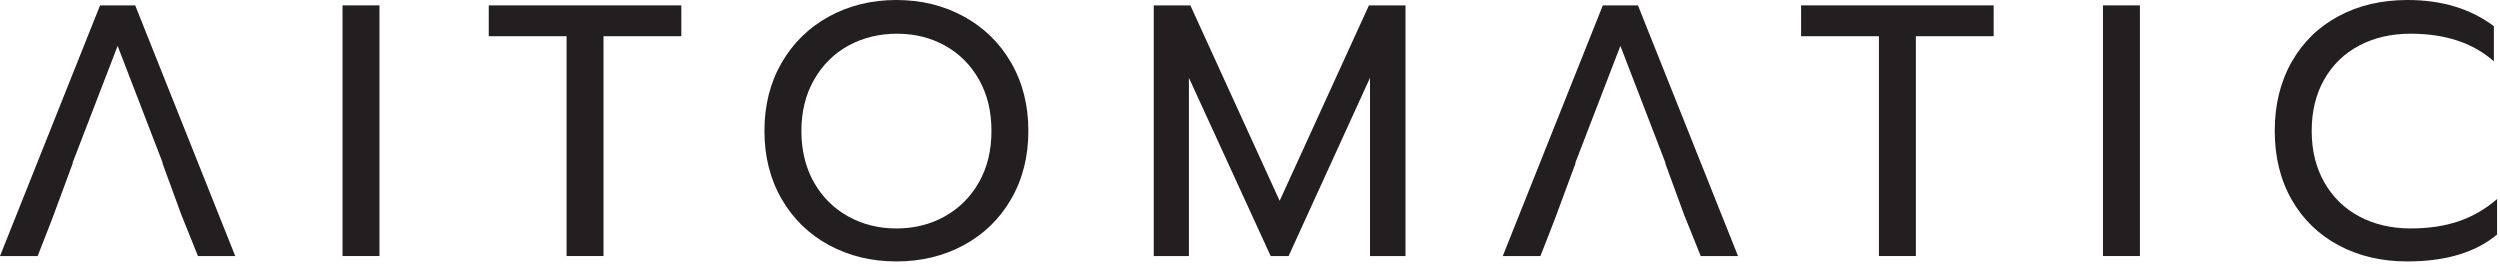
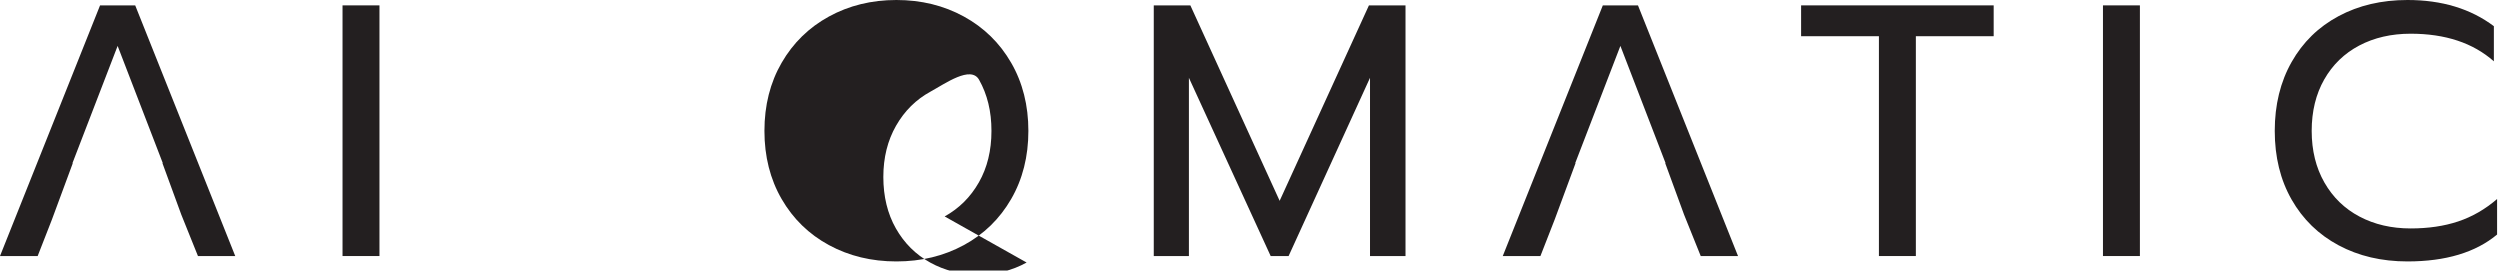
<svg xmlns="http://www.w3.org/2000/svg" id="Layer_1" data-name="Layer 1" viewBox="0 0 1730.01 187.2">
  <defs>
    <style>
      .cls-1 {
        fill: #231f20;
        stroke-width: 0px;
      }
    </style>
  </defs>
  <path class="cls-1" d="M237.03,3.72h25.56v173.46h-25.56V3.72Z" />
  <path class="cls-1" d="M136.98,177.19h25.81L93.56,3.72h-24.32L0,177.19h26.06l9.85-25.21h0l14.46-39.06h-.24c10.42-27.05,20.85-54.1,31.27-81.15,7.74,20.1,15.49,40.2,23.23,60.29.96,2.49,1.92,4.98,2.88,7.47h0c1.72,4.46,3.44,8.92,5.15,13.38h-.25l13.04,35.6h0l11.54,28.68Z" />
-   <path class="cls-1" d="M392.07,25.06h-53.85V3.72h133.26v21.34h-53.85v152.12h-25.56V25.06Z" />
-   <path class="cls-1" d="M573.66,169.62c-13.9-7.53-24.82-18.16-32.76-31.89-7.94-13.73-11.91-29.45-11.91-47.15s3.97-33.42,11.91-47.15c7.94-13.73,18.86-24.4,32.76-32.01C587.56,3.81,603.11,0,620.32,0s32.76,3.81,46.65,11.42c13.9,7.61,24.82,18.28,32.76,32.01,7.94,13.73,11.91,29.45,11.91,47.15s-3.97,33.42-11.91,47.15c-7.94,13.73-18.86,24.36-32.76,31.89-13.9,7.53-29.45,11.29-46.65,11.29s-32.76-3.76-46.65-11.29ZM653.7,149.77c10.01-5.54,17.91-13.4,23.7-23.58,5.79-10.17,8.69-22.04,8.69-35.61s-2.85-25.19-8.56-35.36c-5.71-10.18-13.52-18.03-23.45-23.58-9.93-5.54-21.01-8.31-33.25-8.31s-23.62,2.73-33.63,8.19c-10.01,5.46-17.95,13.32-23.82,23.58-5.87,10.26-8.81,22.09-8.81,35.49s2.89,25.44,8.69,35.61c5.79,10.18,13.69,18.04,23.7,23.58,10.01,5.54,21.13,8.31,33.38,8.31s23.37-2.77,33.38-8.31Z" />
+   <path class="cls-1" d="M573.66,169.62c-13.9-7.53-24.82-18.16-32.76-31.89-7.94-13.73-11.91-29.45-11.91-47.15s3.97-33.42,11.91-47.15c7.94-13.73,18.86-24.4,32.76-32.01C587.56,3.81,603.11,0,620.32,0s32.76,3.81,46.65,11.42c13.9,7.61,24.82,18.28,32.76,32.01,7.94,13.73,11.91,29.45,11.91,47.15s-3.97,33.42-11.91,47.15c-7.94,13.73-18.86,24.36-32.76,31.89-13.9,7.53-29.45,11.29-46.65,11.29s-32.76-3.76-46.65-11.29ZM653.7,149.77c10.01-5.54,17.91-13.4,23.7-23.58,5.79-10.17,8.69-22.04,8.69-35.61s-2.85-25.19-8.56-35.36s-23.62,2.73-33.63,8.19c-10.01,5.46-17.95,13.32-23.82,23.58-5.87,10.26-8.81,22.09-8.81,35.49s2.89,25.44,8.69,35.61c5.79,10.18,13.69,18.04,23.7,23.58,10.01,5.54,21.13,8.31,33.38,8.31s23.37-2.77,33.38-8.31Z" />
  <path class="cls-1" d="M798.42,3.72h25.31l61.79,135.25L947.31,3.72h25.31v173.46h-24.57V53.85l-56.33,123.33h-12.41l-56.58-123.33v123.33h-24.32V3.72Z" />
  <path class="cls-1" d="M1176.91,177.19h25.81L1133.48,3.72h-24.32l-69.24,173.46h26.06l9.85-25.21h0l14.46-39.06h-.24c10.42-27.05,20.85-54.1,31.27-81.15,7.74,20.1,15.49,40.2,23.23,60.29.96,2.49,1.92,4.98,2.88,7.47h0c1.72,4.46,3.44,8.92,5.15,13.38h-.25l13.04,35.6h0l11.54,28.68Z" />
  <path class="cls-1" d="M1300.22,25.06h-53.85V3.72h133.26v21.34h-53.85v152.12h-25.56V25.06Z" />
  <path class="cls-1" d="M1455.26,3.72h25.56v173.46h-25.56V3.72Z" />
  <path class="cls-1" d="M1618.31,169.74c-13.9-7.44-24.73-17.99-32.51-31.64-7.78-13.65-11.66-29.49-11.66-47.52s3.89-33.91,11.66-47.65c7.77-13.73,18.61-24.32,32.51-31.76C1632.21,3.72,1648.09,0,1665.96,0,1689.78,0,1709.72,6.04,1725.77,18.12v24.32c-14.39-12.74-33.59-19.11-57.57-19.11-13.4,0-25.27,2.73-35.61,8.19-10.34,5.46-18.41,13.28-24.2,23.45-5.79,10.17-8.69,22.05-8.69,35.61s2.94,25.48,8.81,35.74c5.87,10.26,13.98,18.12,24.32,23.57,10.34,5.46,22.12,8.19,35.36,8.19,12.24,0,23.2-1.61,32.88-4.84,9.68-3.23,18.65-8.39,26.93-15.51v24.57c-14.89,12.41-35.57,18.61-62.04,18.61-17.87,0-33.75-3.72-47.65-11.17Z" />
</svg>